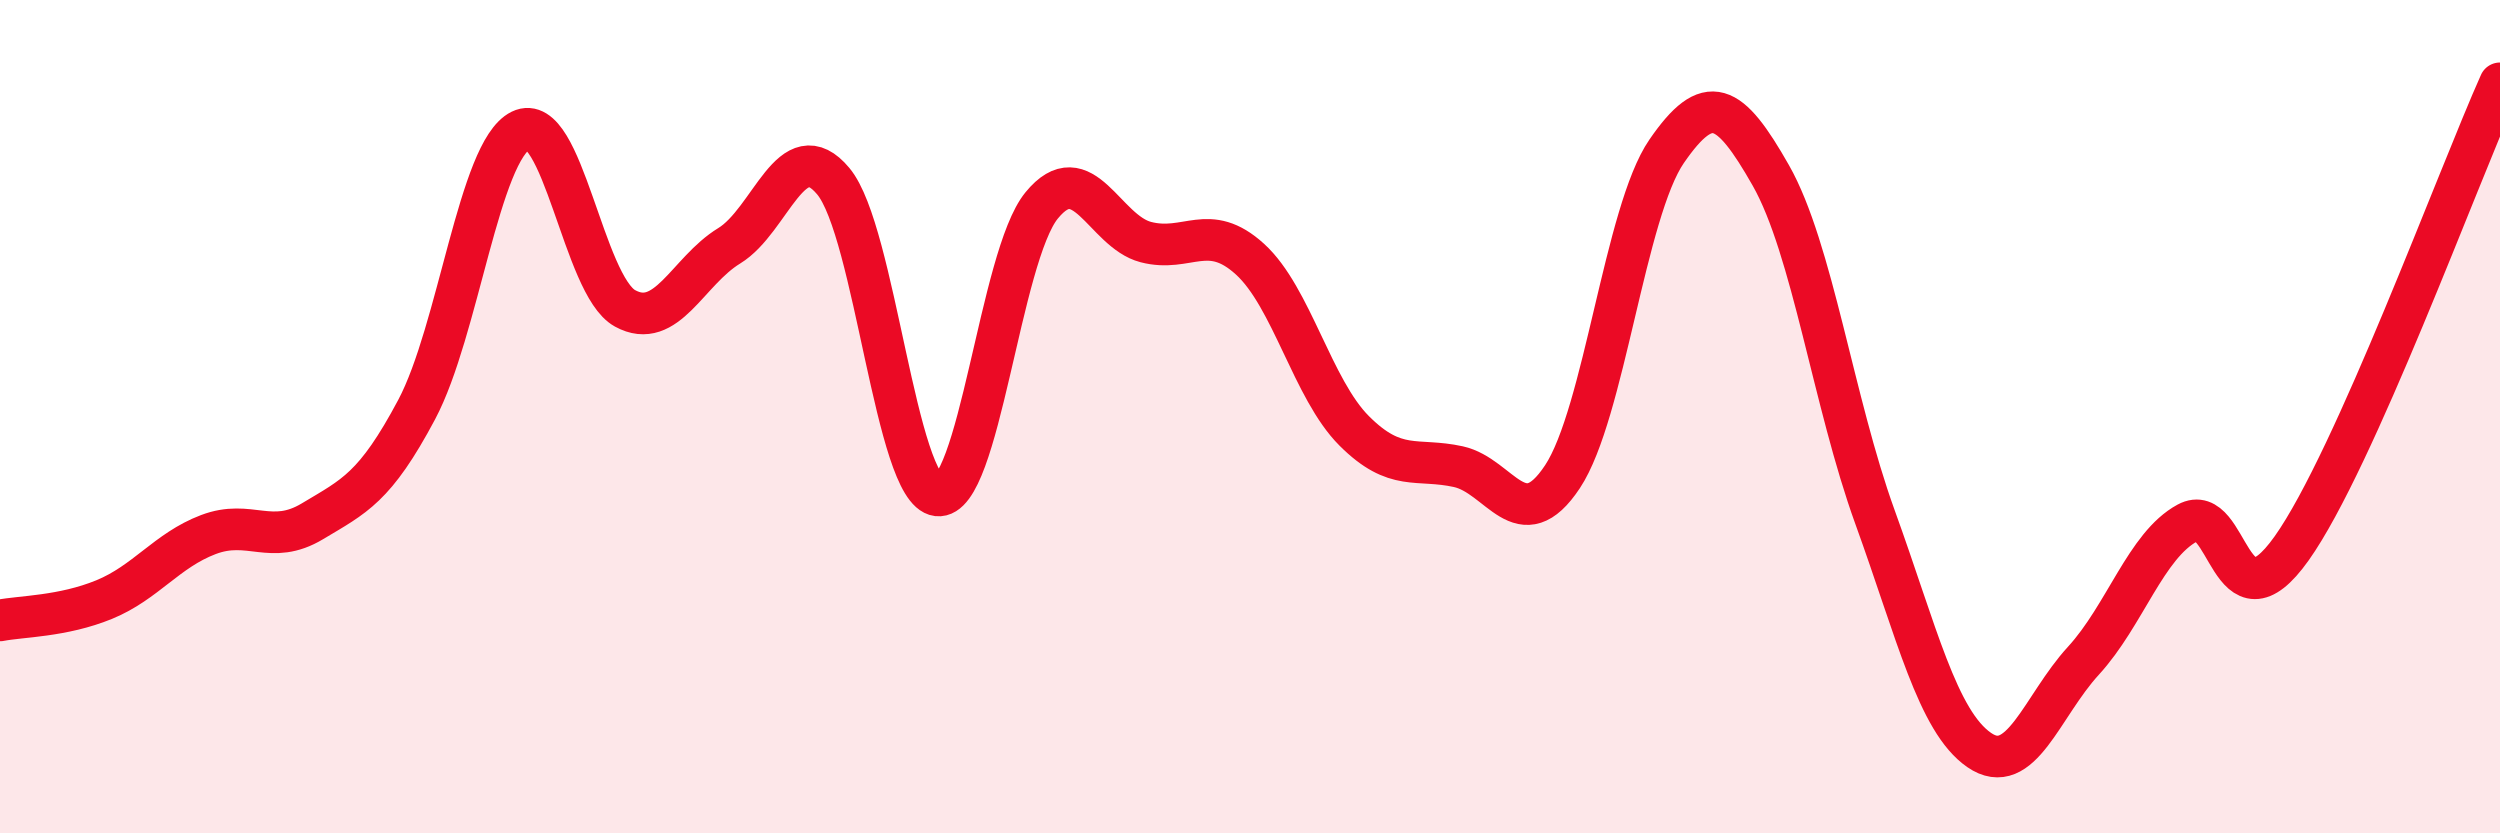
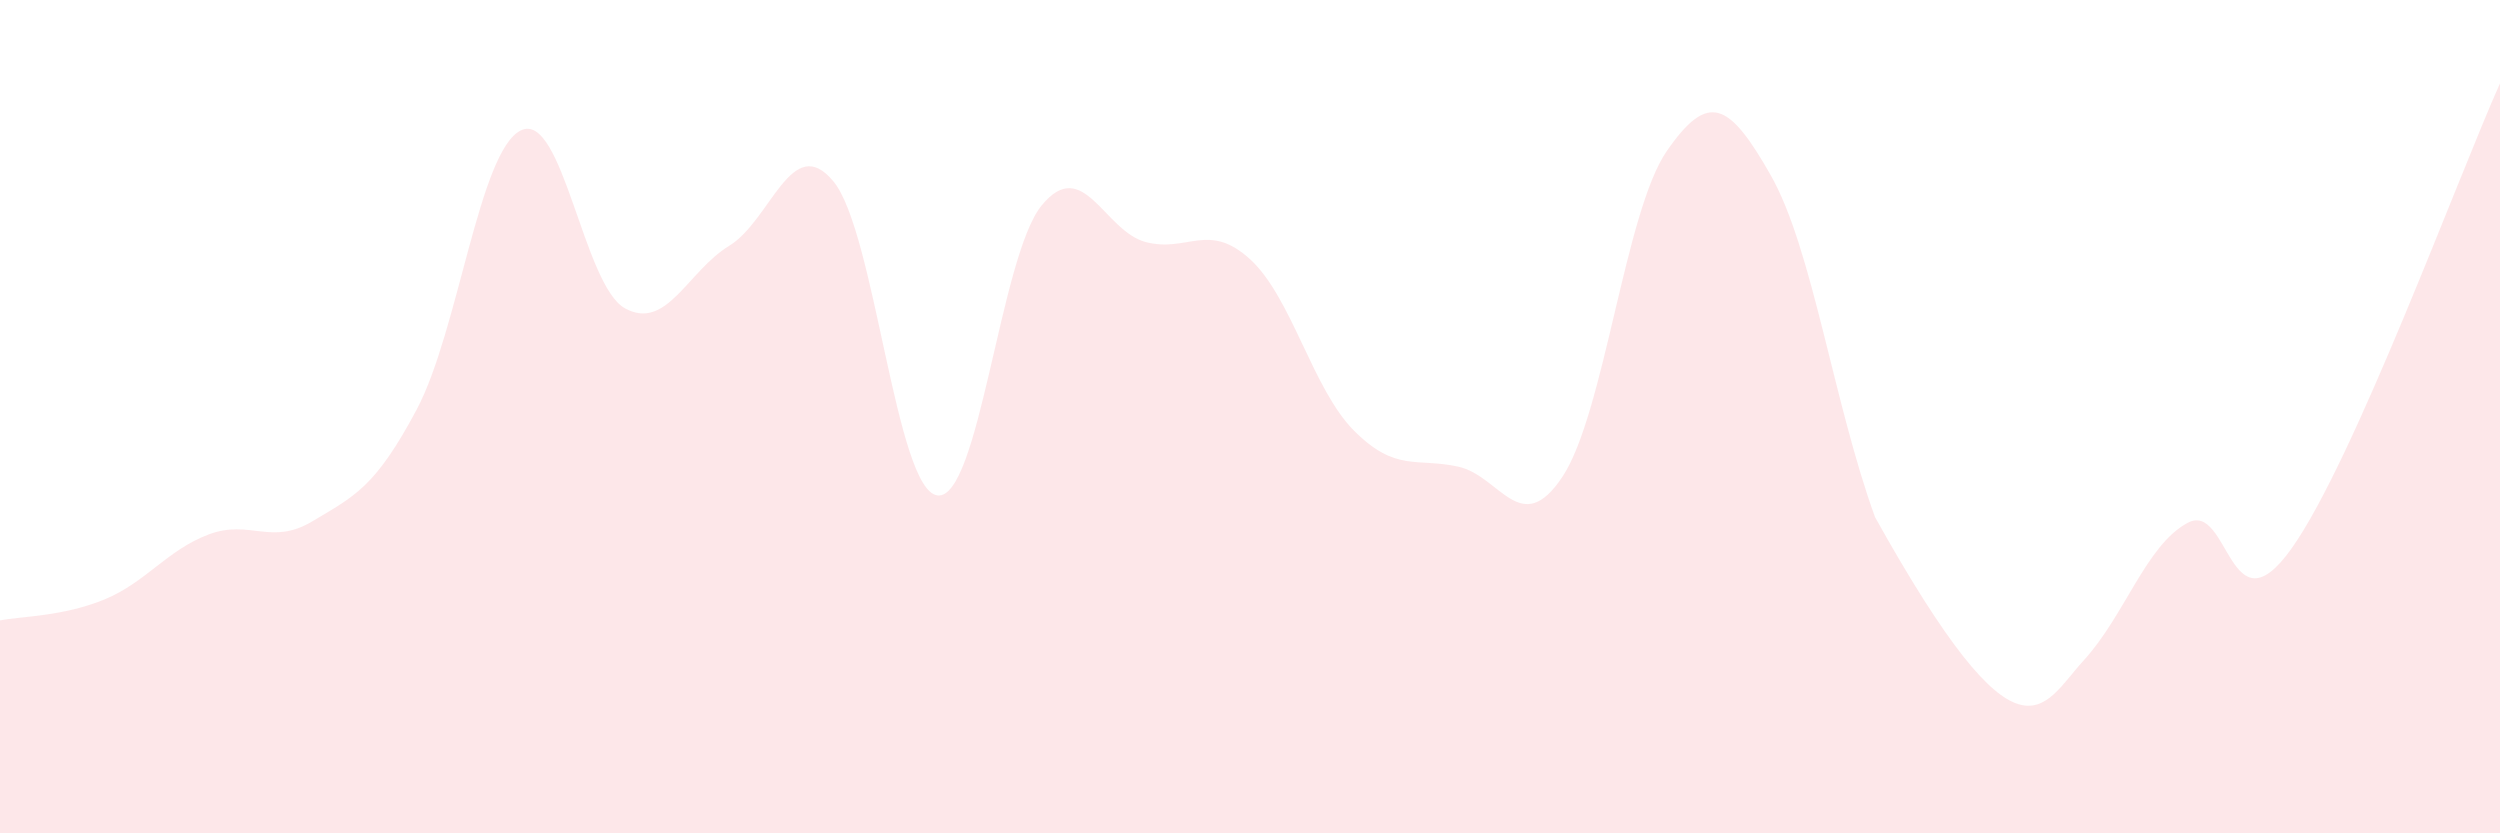
<svg xmlns="http://www.w3.org/2000/svg" width="60" height="20" viewBox="0 0 60 20">
-   <path d="M 0,14.89 C 0.5,14.79 1.5,14.8 2.5,14.39 C 3.5,13.98 4,13.21 5,12.83 C 6,12.45 6.5,13.11 7.5,12.51 C 8.5,11.91 9,11.71 10,9.83 C 11,7.95 11.5,3.62 12.5,3.13 C 13.5,2.64 14,6.85 15,7.4 C 16,7.95 16.5,6.51 17.5,5.9 C 18.5,5.29 19,3.15 20,4.35 C 21,5.55 21.5,11.77 22.5,11.89 C 23.5,12.01 24,6.15 25,4.93 C 26,3.71 26.5,5.55 27.5,5.81 C 28.5,6.07 29,5.31 30,6.22 C 31,7.13 31.5,9.34 32.5,10.34 C 33.5,11.34 34,10.98 35,11.2 C 36,11.42 36.5,12.95 37.5,11.44 C 38.5,9.93 39,5.08 40,3.63 C 41,2.18 41.5,2.45 42.5,4.21 C 43.5,5.97 44,9.65 45,12.41 C 46,15.17 46.5,17.31 47.5,18 C 48.5,18.69 49,16.95 50,15.86 C 51,14.77 51.5,13.09 52.5,12.55 C 53.5,12.01 53.5,15.27 55,13.16 C 56.5,11.05 59,4.23 60,2L60 20L0 20Z" fill="#EB0A25" opacity="0.1" stroke-linecap="round" stroke-linejoin="round" />
-   <path d="M 0,14.89 C 0.5,14.79 1.5,14.8 2.5,14.39 C 3.5,13.98 4,13.21 5,12.83 C 6,12.45 6.5,13.11 7.5,12.51 C 8.5,11.91 9,11.71 10,9.83 C 11,7.95 11.5,3.62 12.5,3.13 C 13.5,2.64 14,6.85 15,7.4 C 16,7.95 16.5,6.51 17.5,5.9 C 18.5,5.29 19,3.15 20,4.35 C 21,5.55 21.5,11.77 22.5,11.89 C 23.5,12.01 24,6.15 25,4.93 C 26,3.71 26.5,5.55 27.5,5.81 C 28.5,6.07 29,5.31 30,6.22 C 31,7.13 31.5,9.34 32.5,10.34 C 33.5,11.34 34,10.98 35,11.2 C 36,11.42 36.5,12.95 37.5,11.44 C 38.5,9.93 39,5.08 40,3.63 C 41,2.18 41.5,2.45 42.5,4.21 C 43.5,5.97 44,9.65 45,12.41 C 46,15.17 46.5,17.31 47.5,18 C 48.5,18.69 49,16.95 50,15.86 C 51,14.77 51.5,13.09 52.5,12.55 C 53.5,12.01 53.5,15.27 55,13.16 C 56.5,11.05 59,4.23 60,2" stroke="#EB0A25" stroke-width="1" fill="none" stroke-linecap="round" stroke-linejoin="round" />
+   <path d="M 0,14.89 C 0.5,14.79 1.5,14.8 2.5,14.39 C 3.5,13.98 4,13.21 5,12.83 C 6,12.45 6.5,13.11 7.5,12.51 C 8.5,11.91 9,11.71 10,9.83 C 11,7.95 11.5,3.62 12.5,3.13 C 13.5,2.64 14,6.85 15,7.4 C 16,7.95 16.5,6.51 17.5,5.9 C 18.5,5.29 19,3.15 20,4.35 C 21,5.55 21.5,11.77 22.5,11.89 C 23.5,12.01 24,6.15 25,4.93 C 26,3.71 26.5,5.55 27.5,5.81 C 28.5,6.07 29,5.31 30,6.22 C 31,7.13 31.5,9.34 32.5,10.34 C 33.5,11.34 34,10.98 35,11.2 C 36,11.42 36.5,12.95 37.5,11.44 C 38.5,9.93 39,5.08 40,3.63 C 41,2.18 41.5,2.45 42.5,4.21 C 43.5,5.97 44,9.65 45,12.41 C 48.5,18.69 49,16.95 50,15.86 C 51,14.77 51.5,13.09 52.5,12.55 C 53.5,12.01 53.5,15.27 55,13.16 C 56.5,11.05 59,4.23 60,2L60 20L0 20Z" fill="#EB0A25" opacity="0.1" stroke-linecap="round" stroke-linejoin="round" />
</svg>